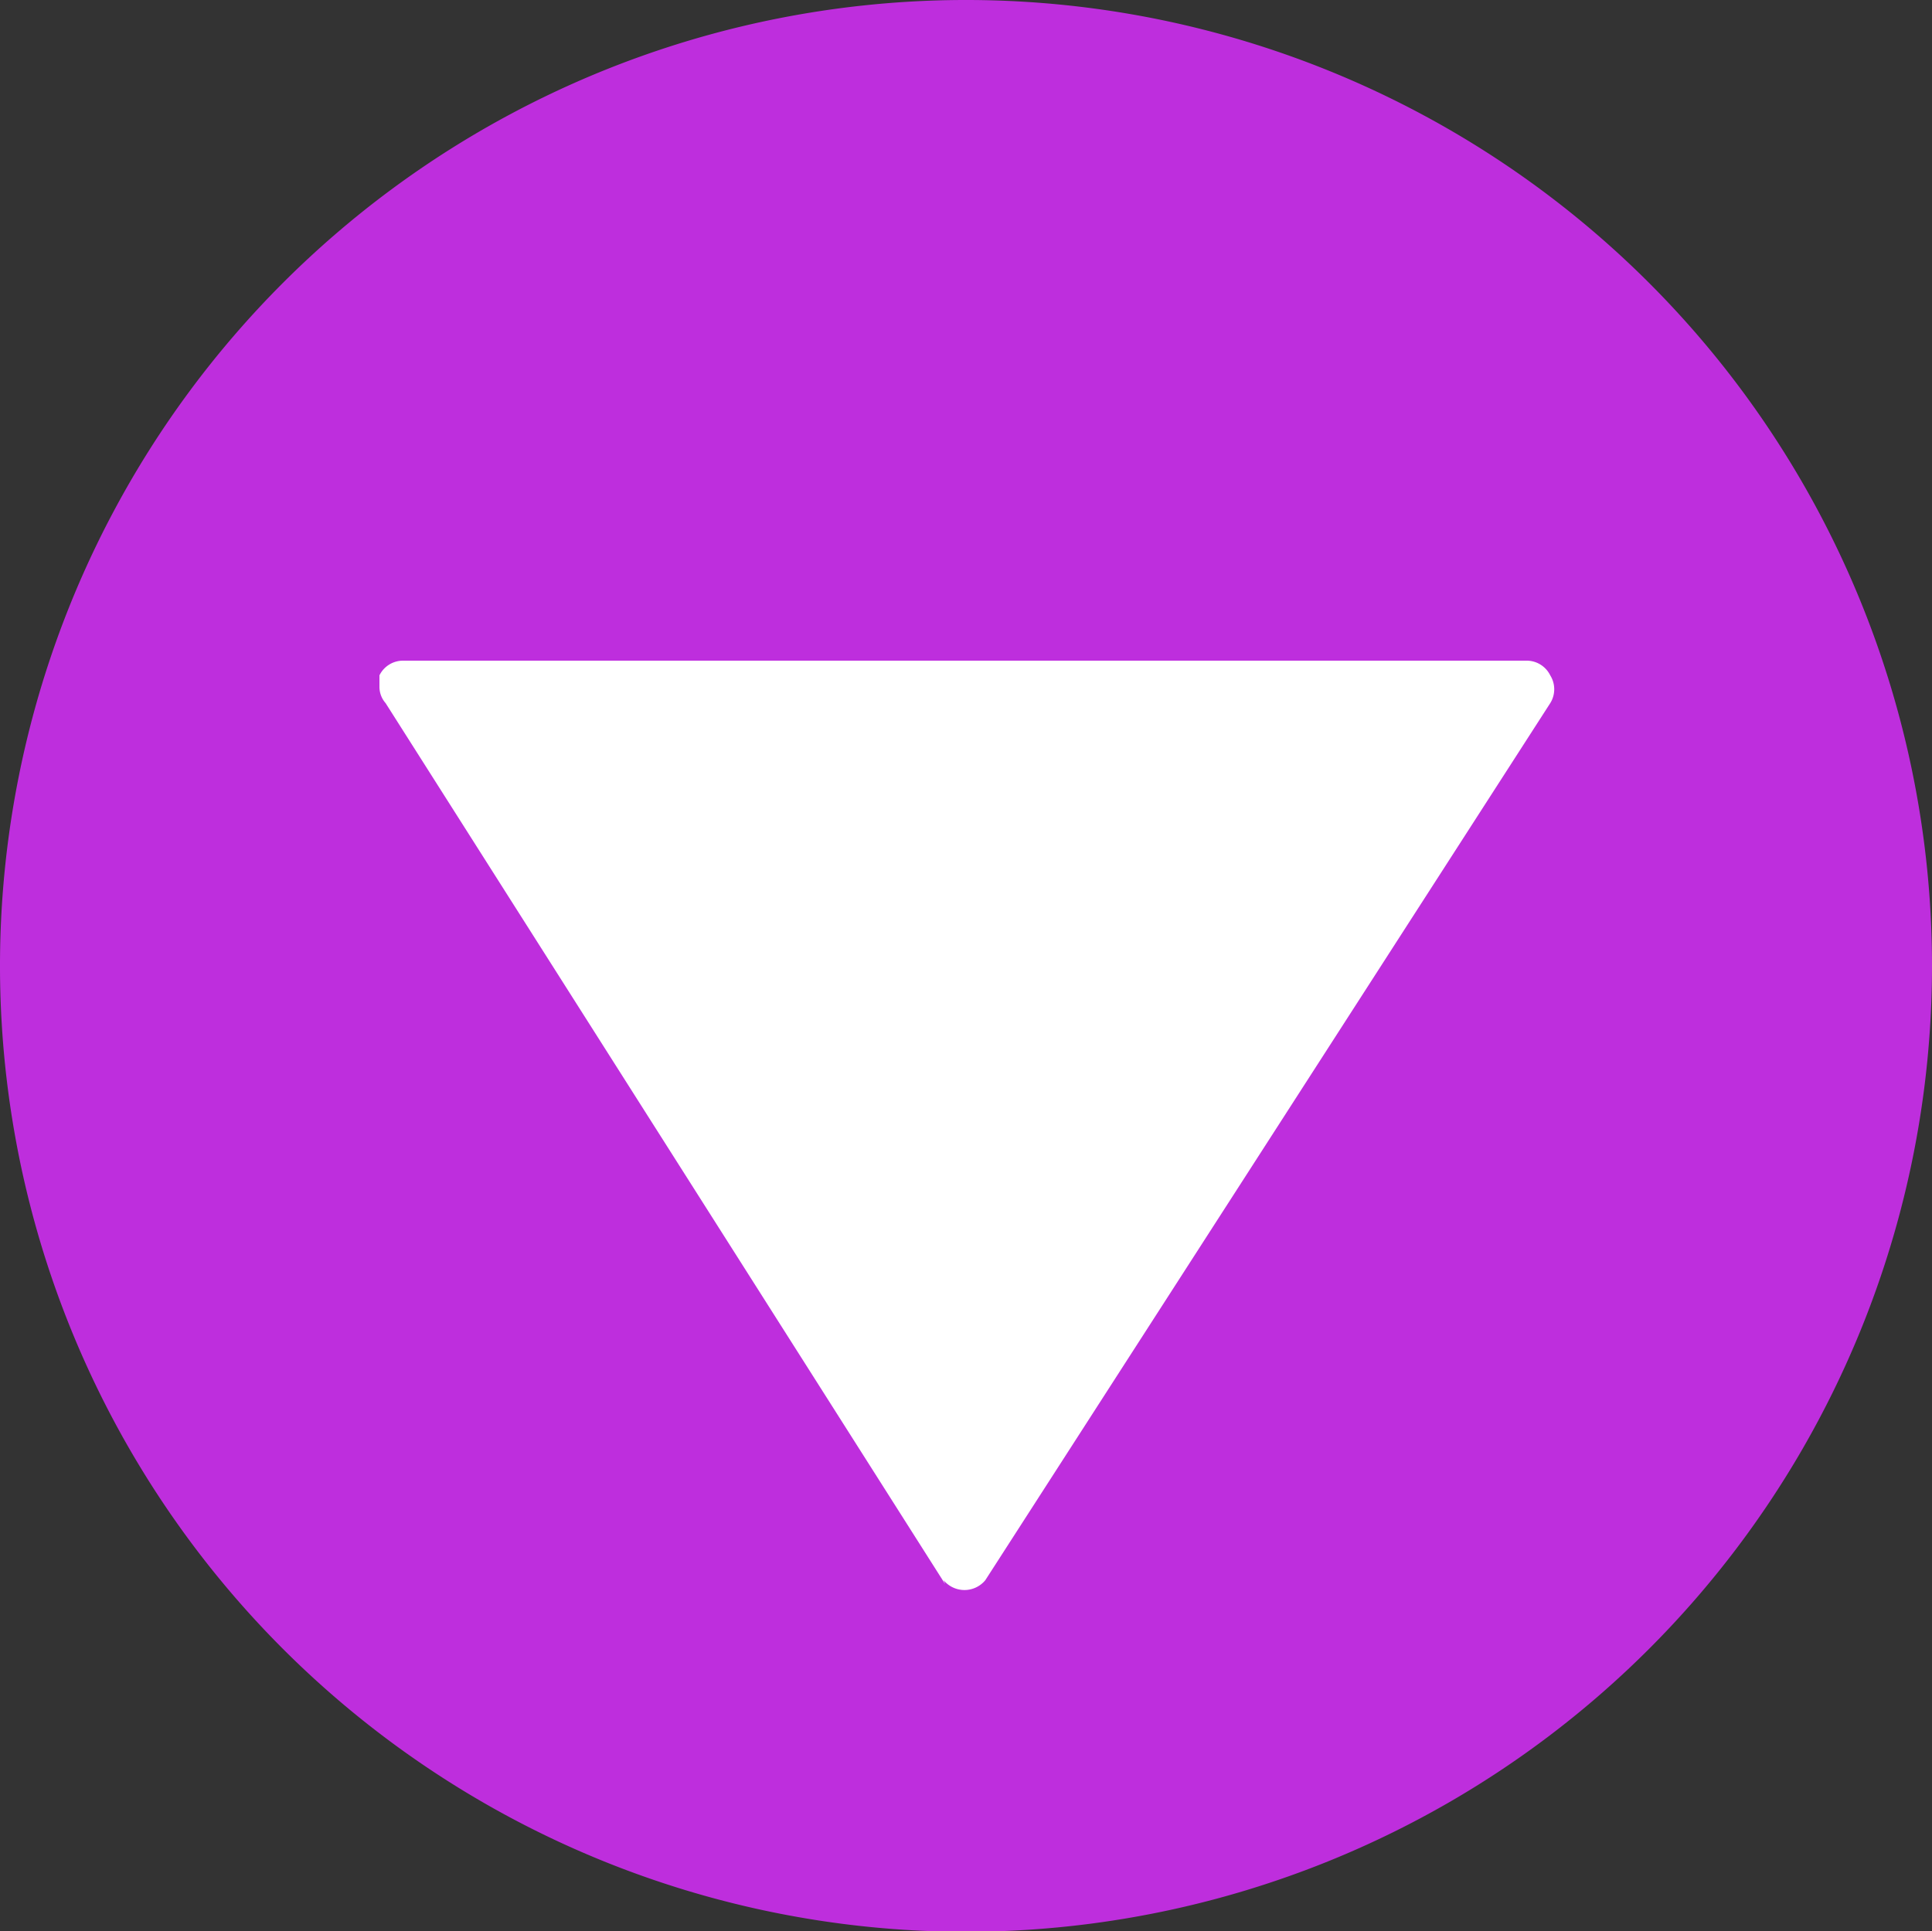
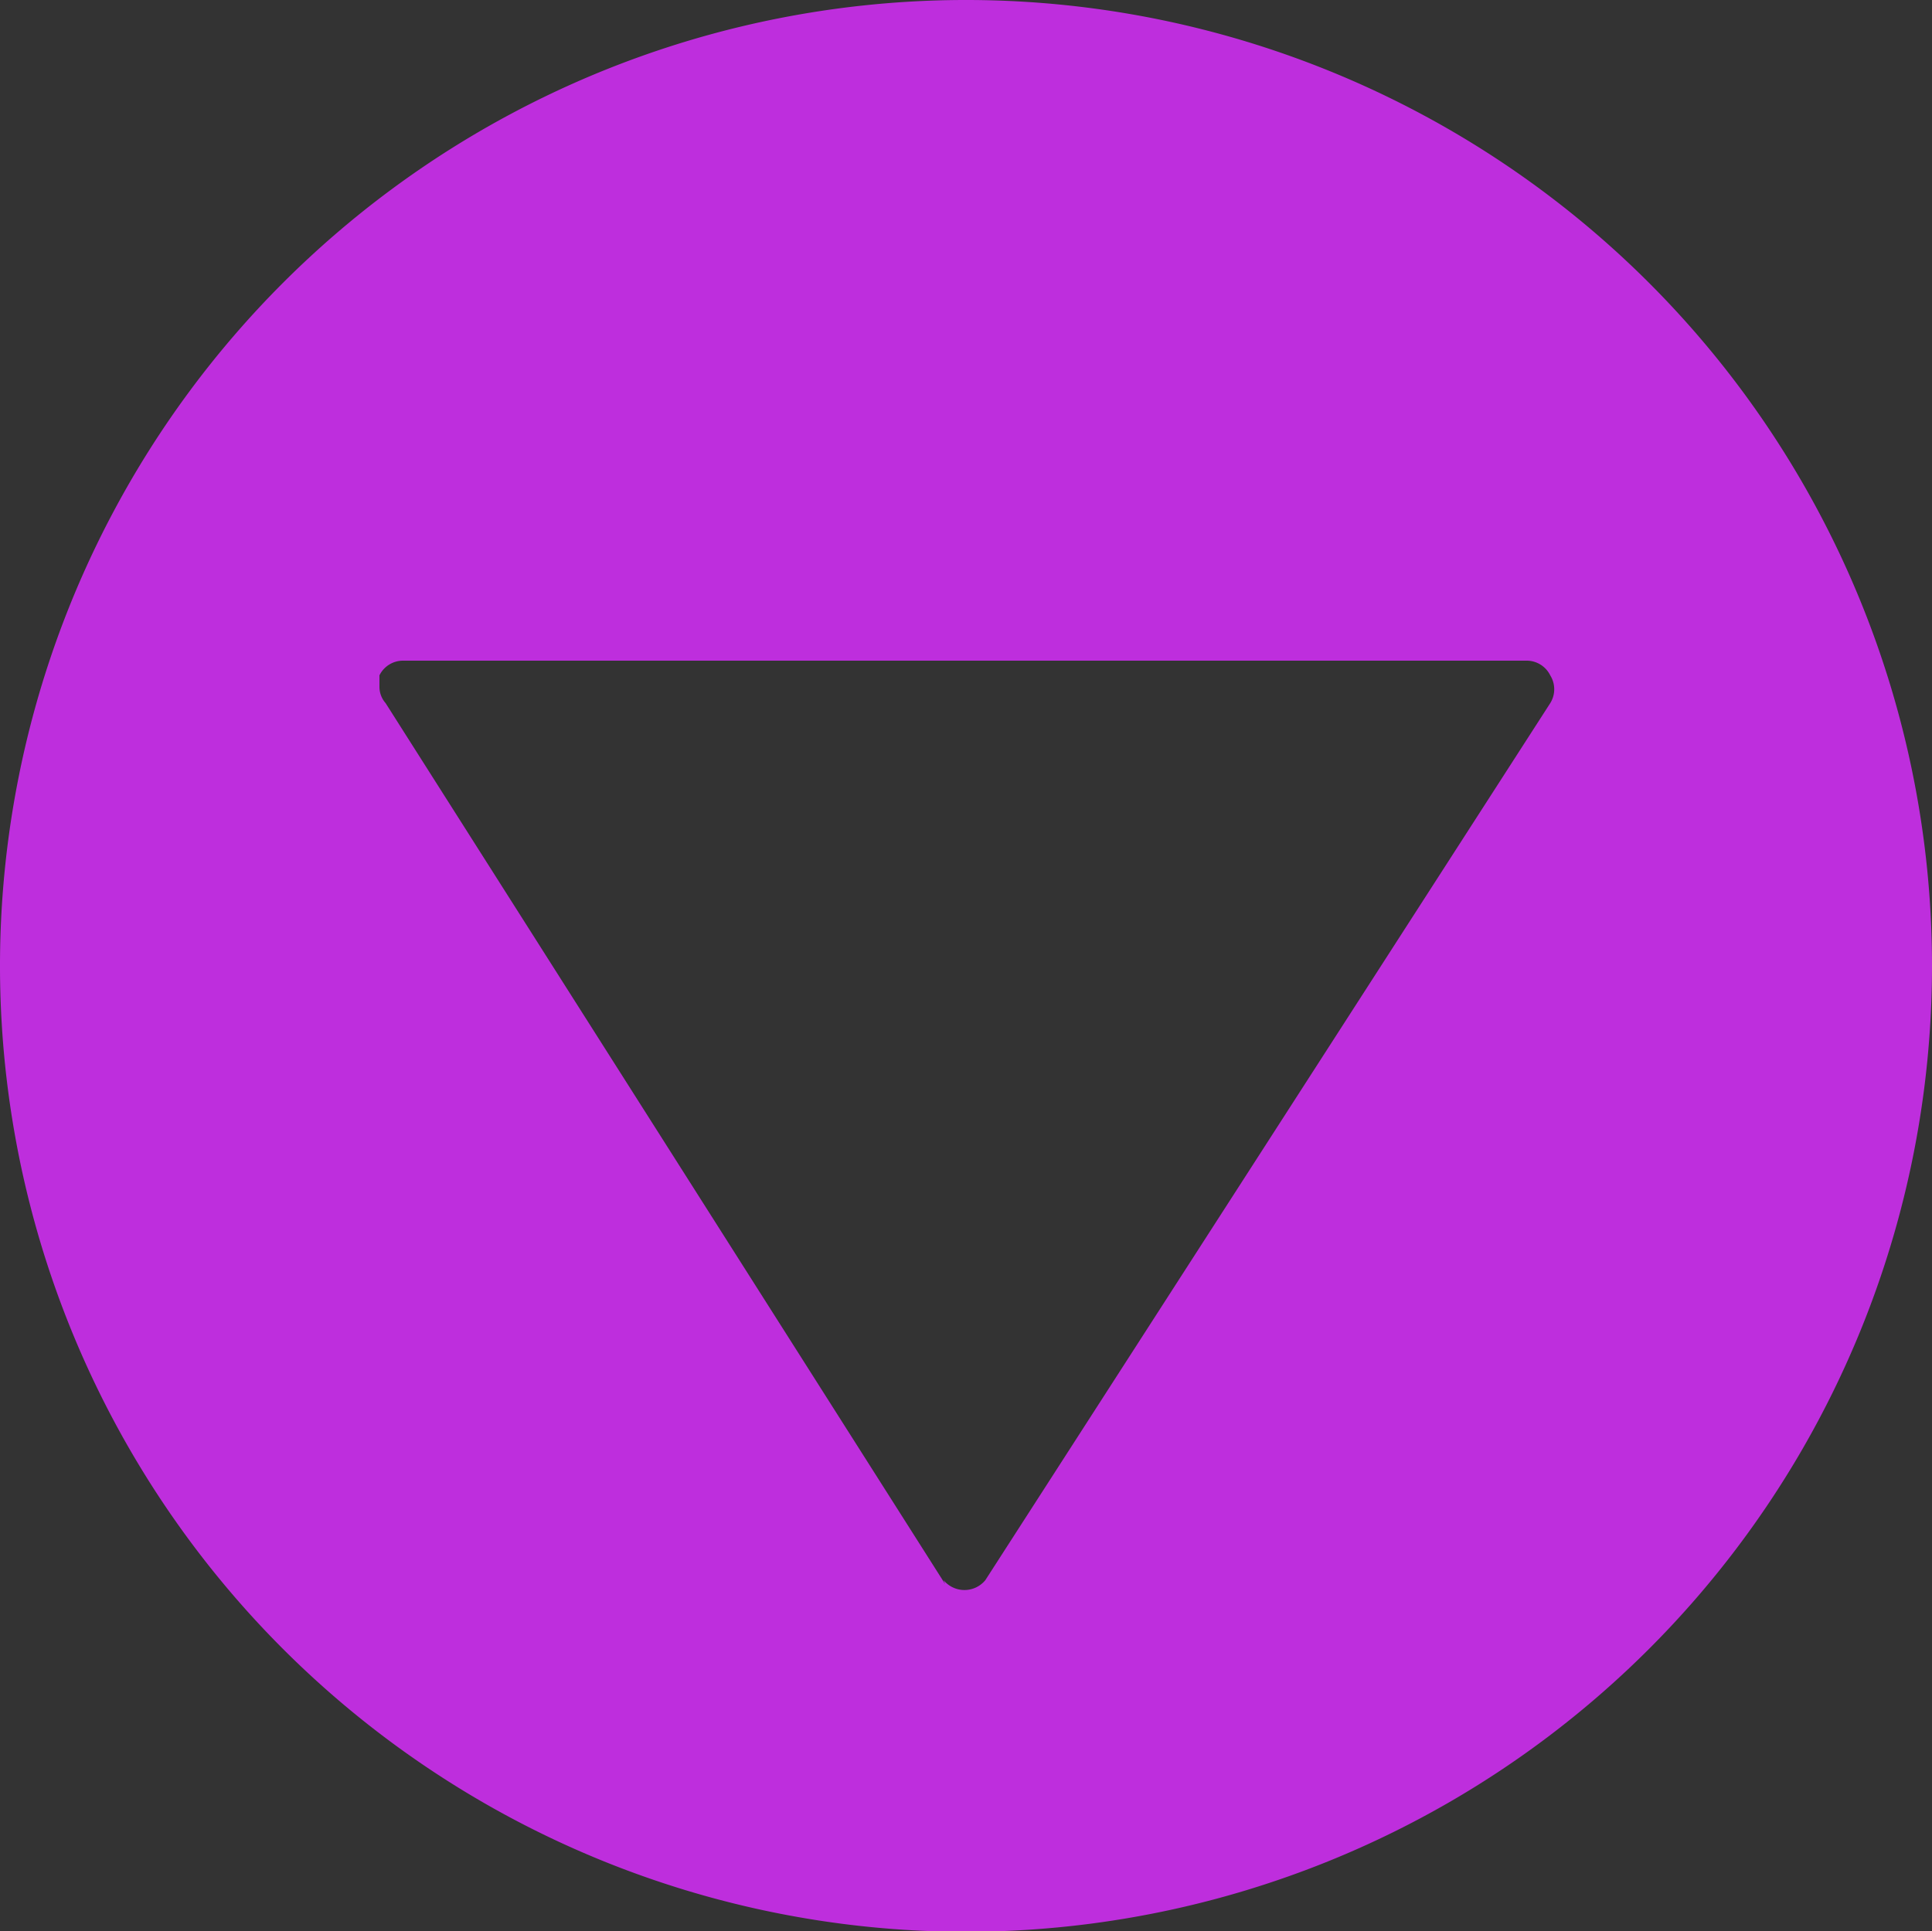
<svg xmlns="http://www.w3.org/2000/svg" id="Capa_1" data-name="Capa 1" viewBox="0 0 25 24.99">
  <rect x="0" y="0" width="25" height="24.99" fill="#333333" stroke="none" />
  <defs>
    <style>.cls-1{fill:#fff;}.cls-2{fill:#be2edd;}</style>
  </defs>
  <title>scrolldown</title>
-   <rect class="cls-1" x="3.03" y="7.2" width="18.56" height="13.38" />
  <g id="c122_arrow" data-name="c122 arrow">
    <path class="cls-2" d="M26.25,13.23a12.5,12.5,0,1,0-12.5,12.5A12.5,12.5,0,0,0,26.25,13.23Zm-12.77,8L6.24,9.83a.32.32,0,0,1-.08-.21l0-.15a.34.34,0,0,1,.31-.19H21a.34.34,0,0,1,.31.19.34.34,0,0,1,0,.36L14,21.18a.35.35,0,0,1-.54,0Z" transform="translate(-1.25 -0.73)" />
  </g>
</svg>